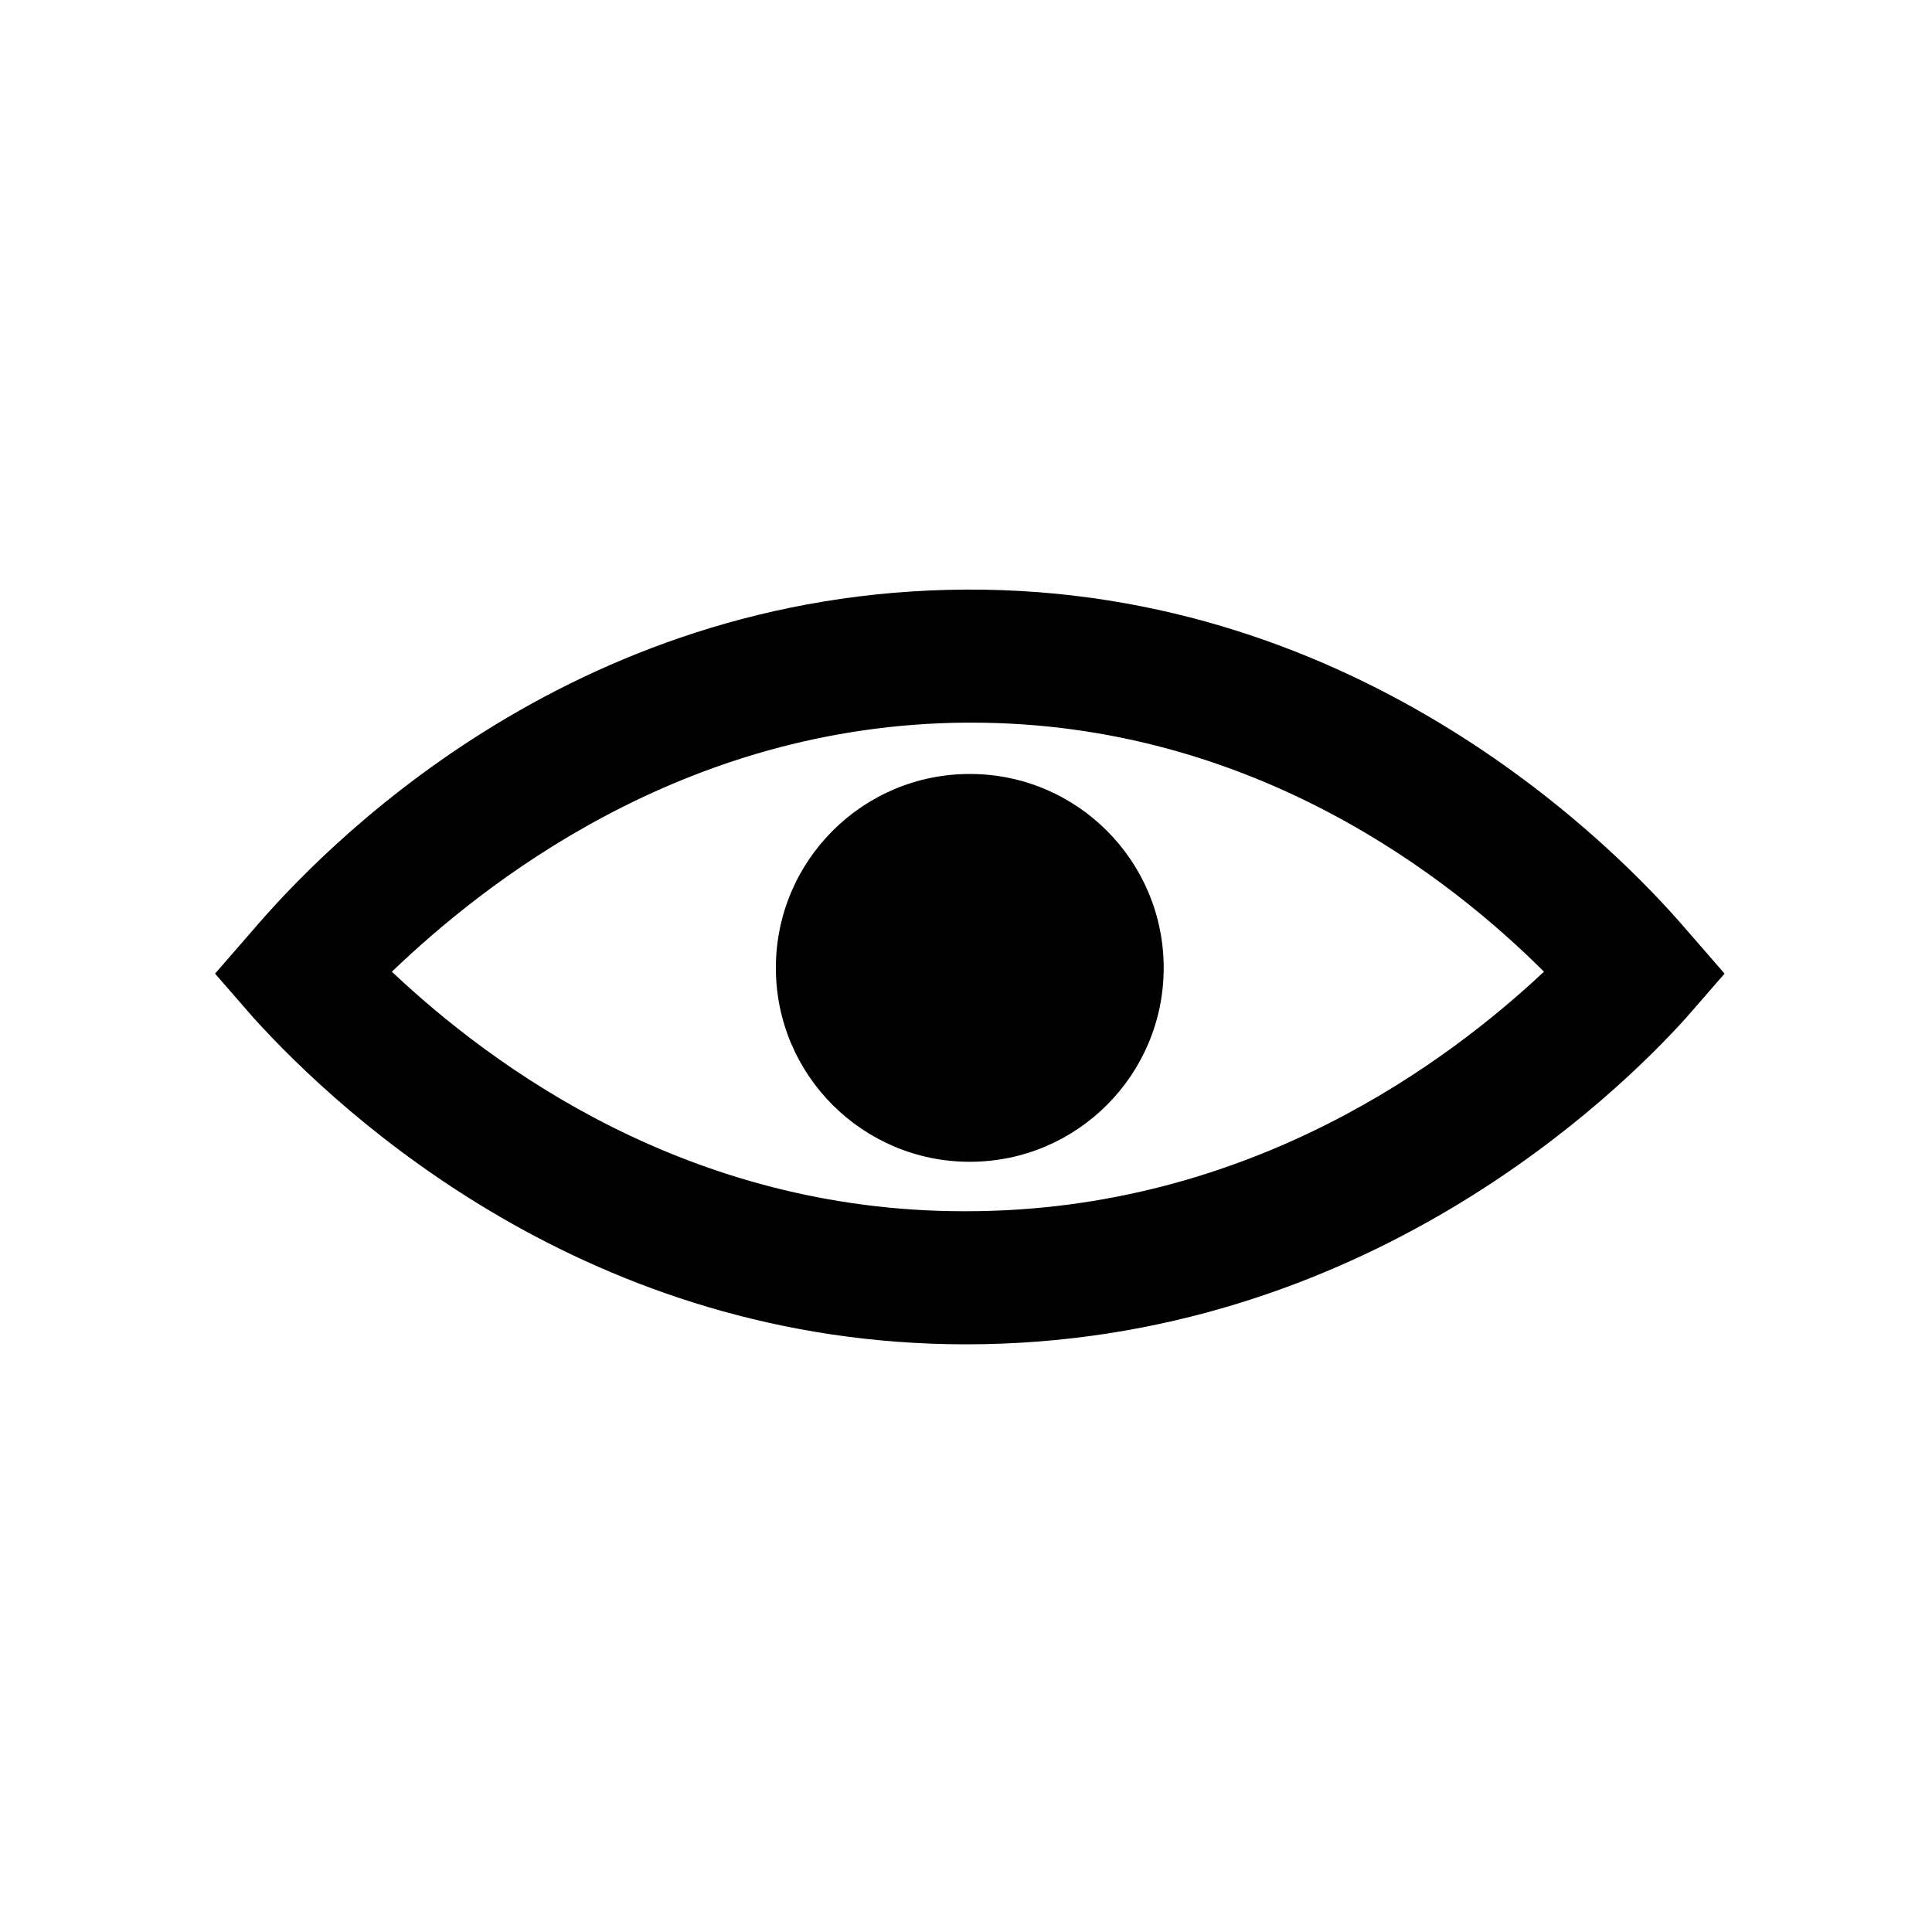
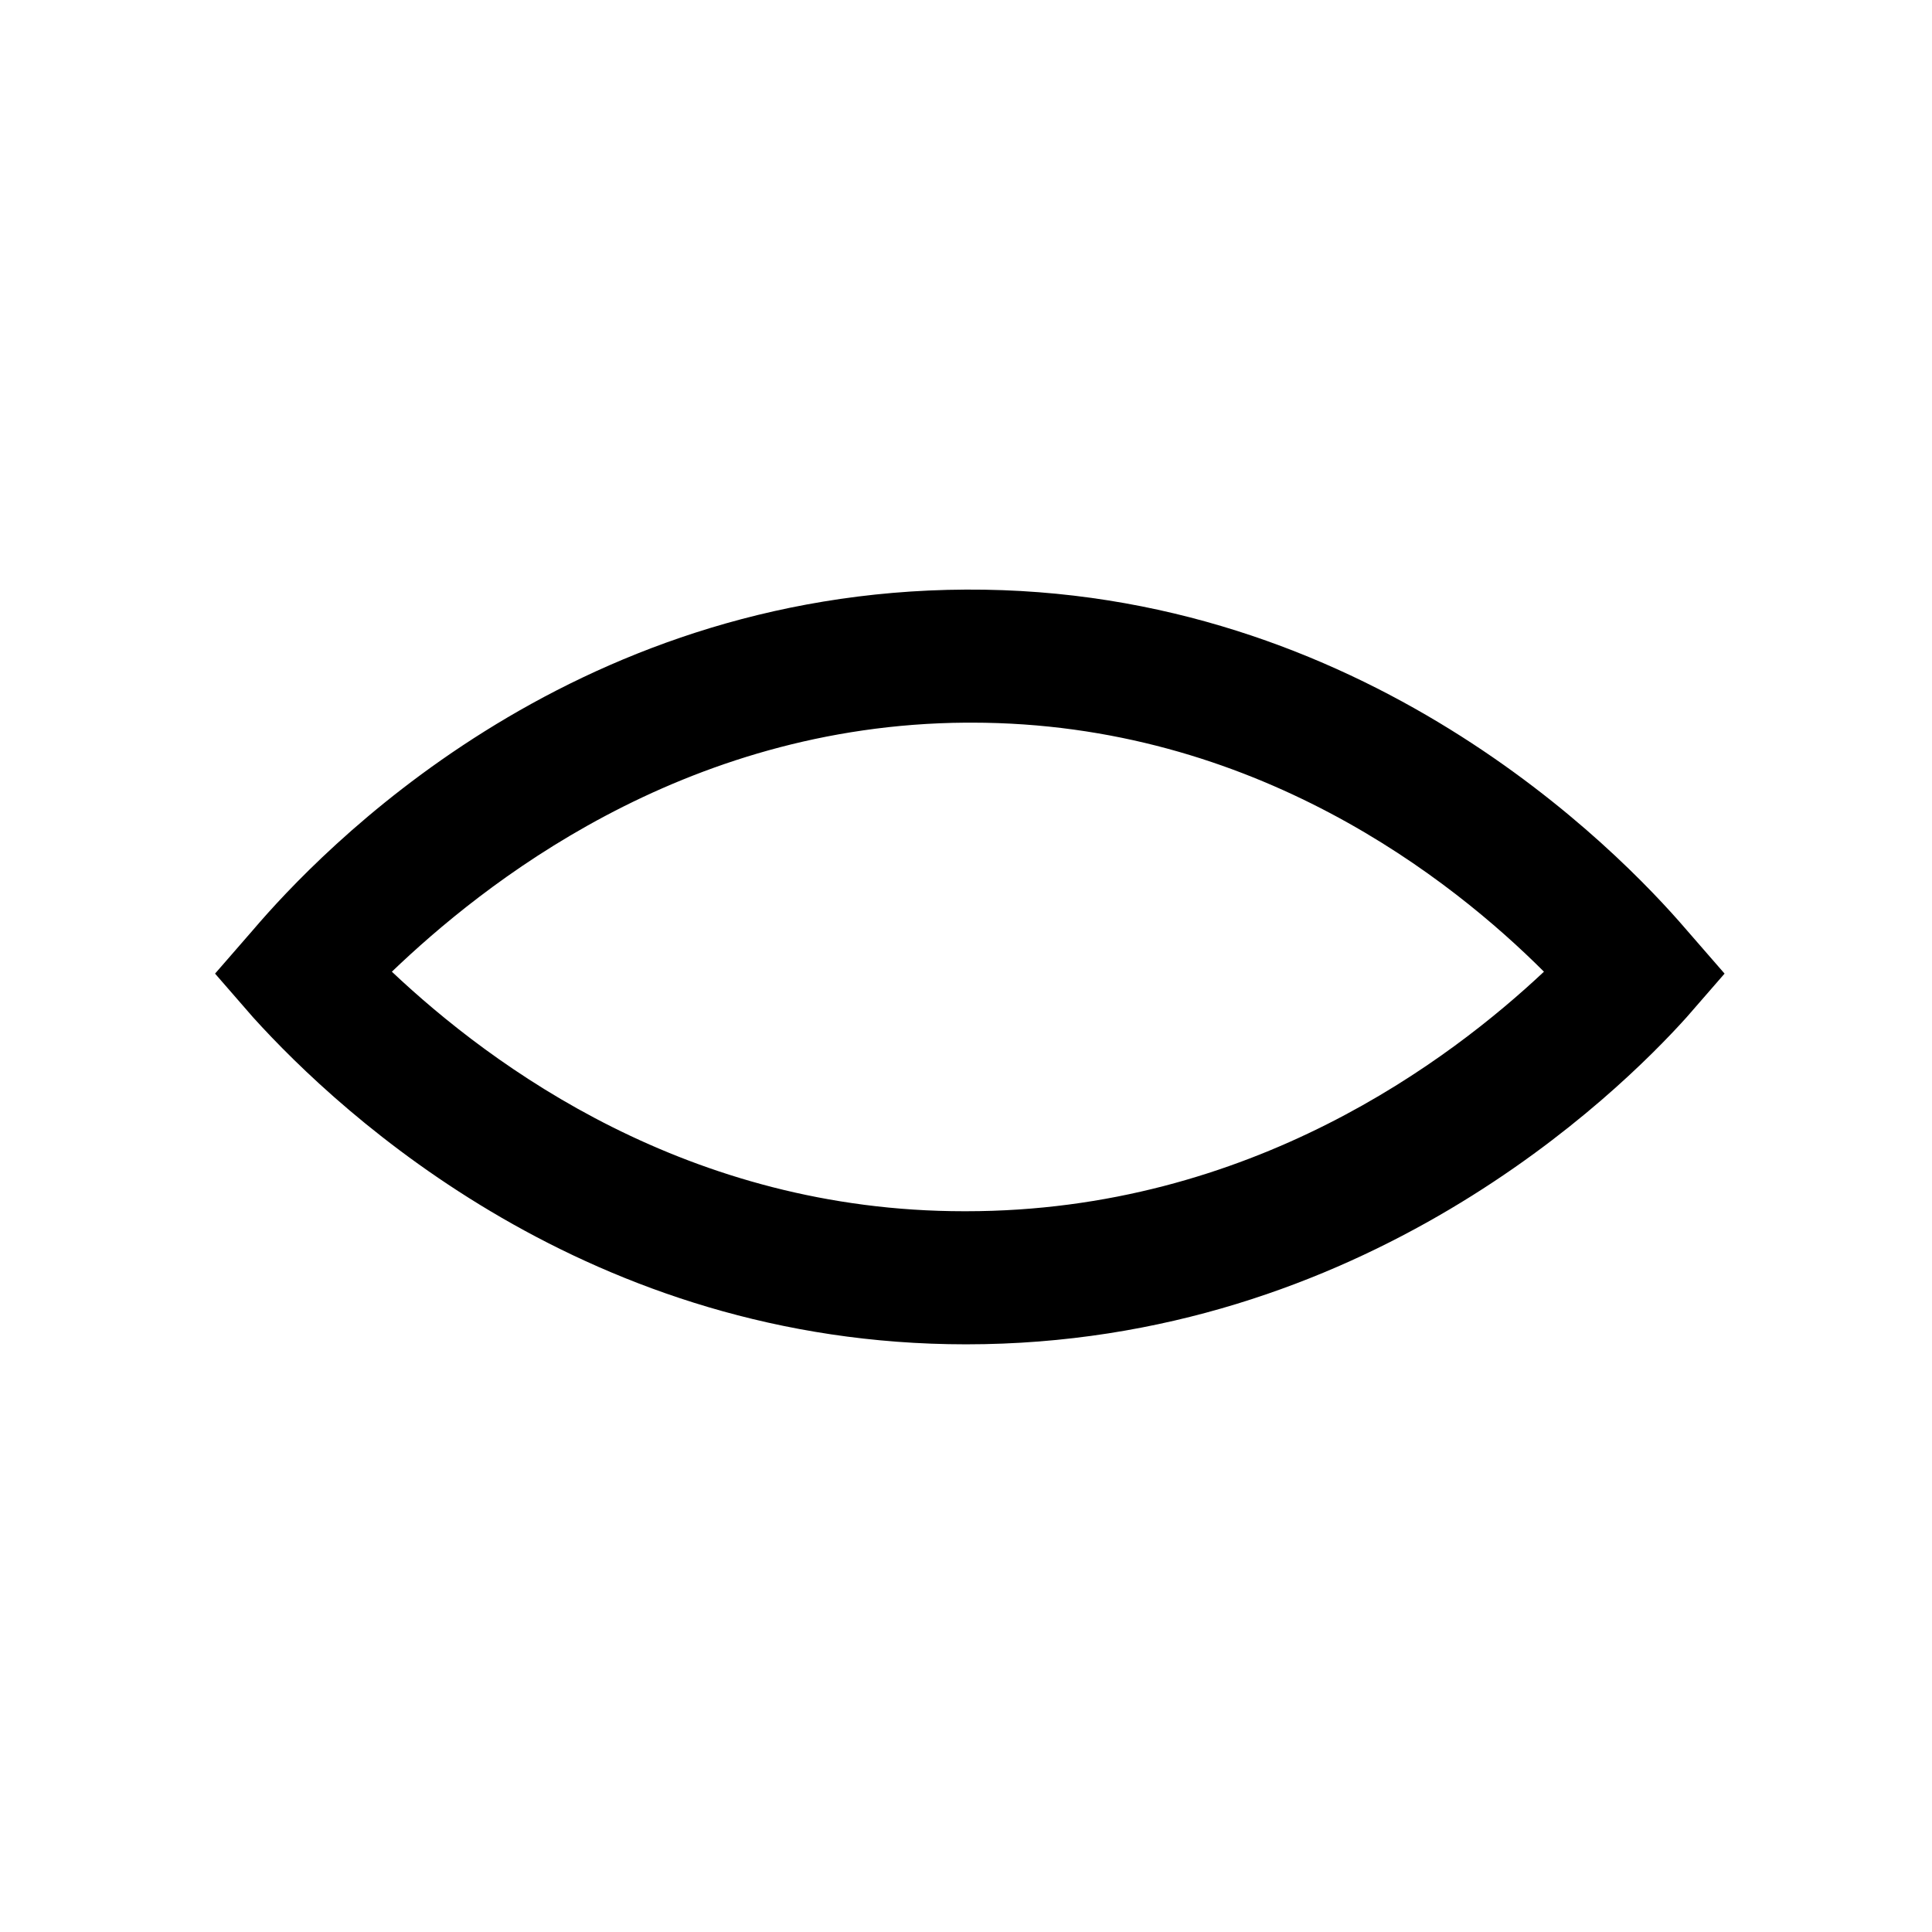
<svg xmlns="http://www.w3.org/2000/svg" fill="#000000" width="800px" height="800px" version="1.1" viewBox="144 144 512 512">
  <g>
    <path d="m400 500.26s0.504 0 0 0c105.3 0 172.81-66.504 190.95-86.656l10.078-11.586-10.078-11.586c-18.137-21.16-85.648-90.688-190.95-90.184-105.8 0.504-171.3 69.527-188.93 90.184l-10.078 11.586 10.078 11.586c23.68 26.199 89.176 86.656 188.93 86.656zm0-164.75h1.512c75.066 0 127.46 41.816 151.65 66-24.688 23.176-77.586 63.48-153.16 63.48h-0.504c-73.051 0-124.95-38.289-151.65-63.48 23.676-22.672 76.574-65.496 152.15-66z" />
-     <path d="m452.39 400.5c0 28.379-23.008 51.387-51.387 51.387-28.383 0-51.391-23.008-51.391-51.387 0-28.383 23.008-51.391 51.391-51.391 28.379 0 51.387 23.008 51.387 51.391" />
  </g>
</svg>